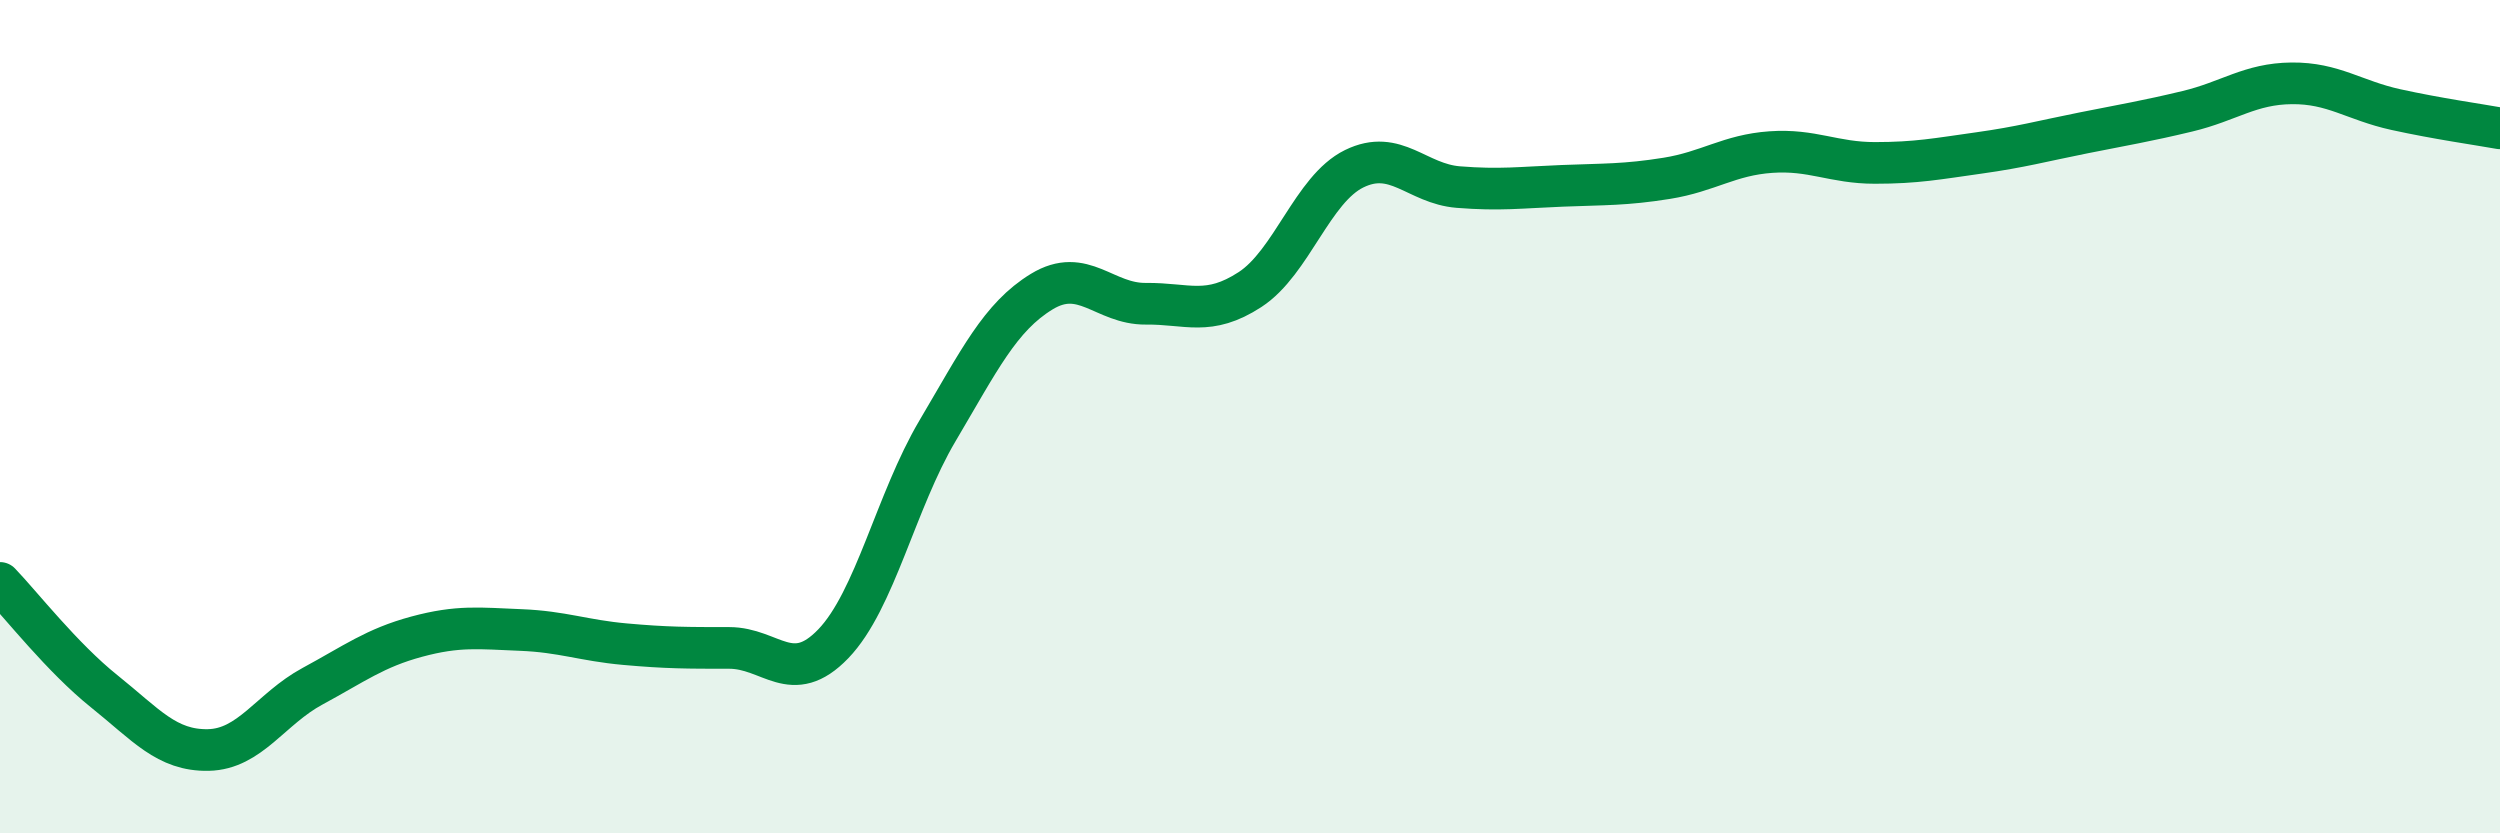
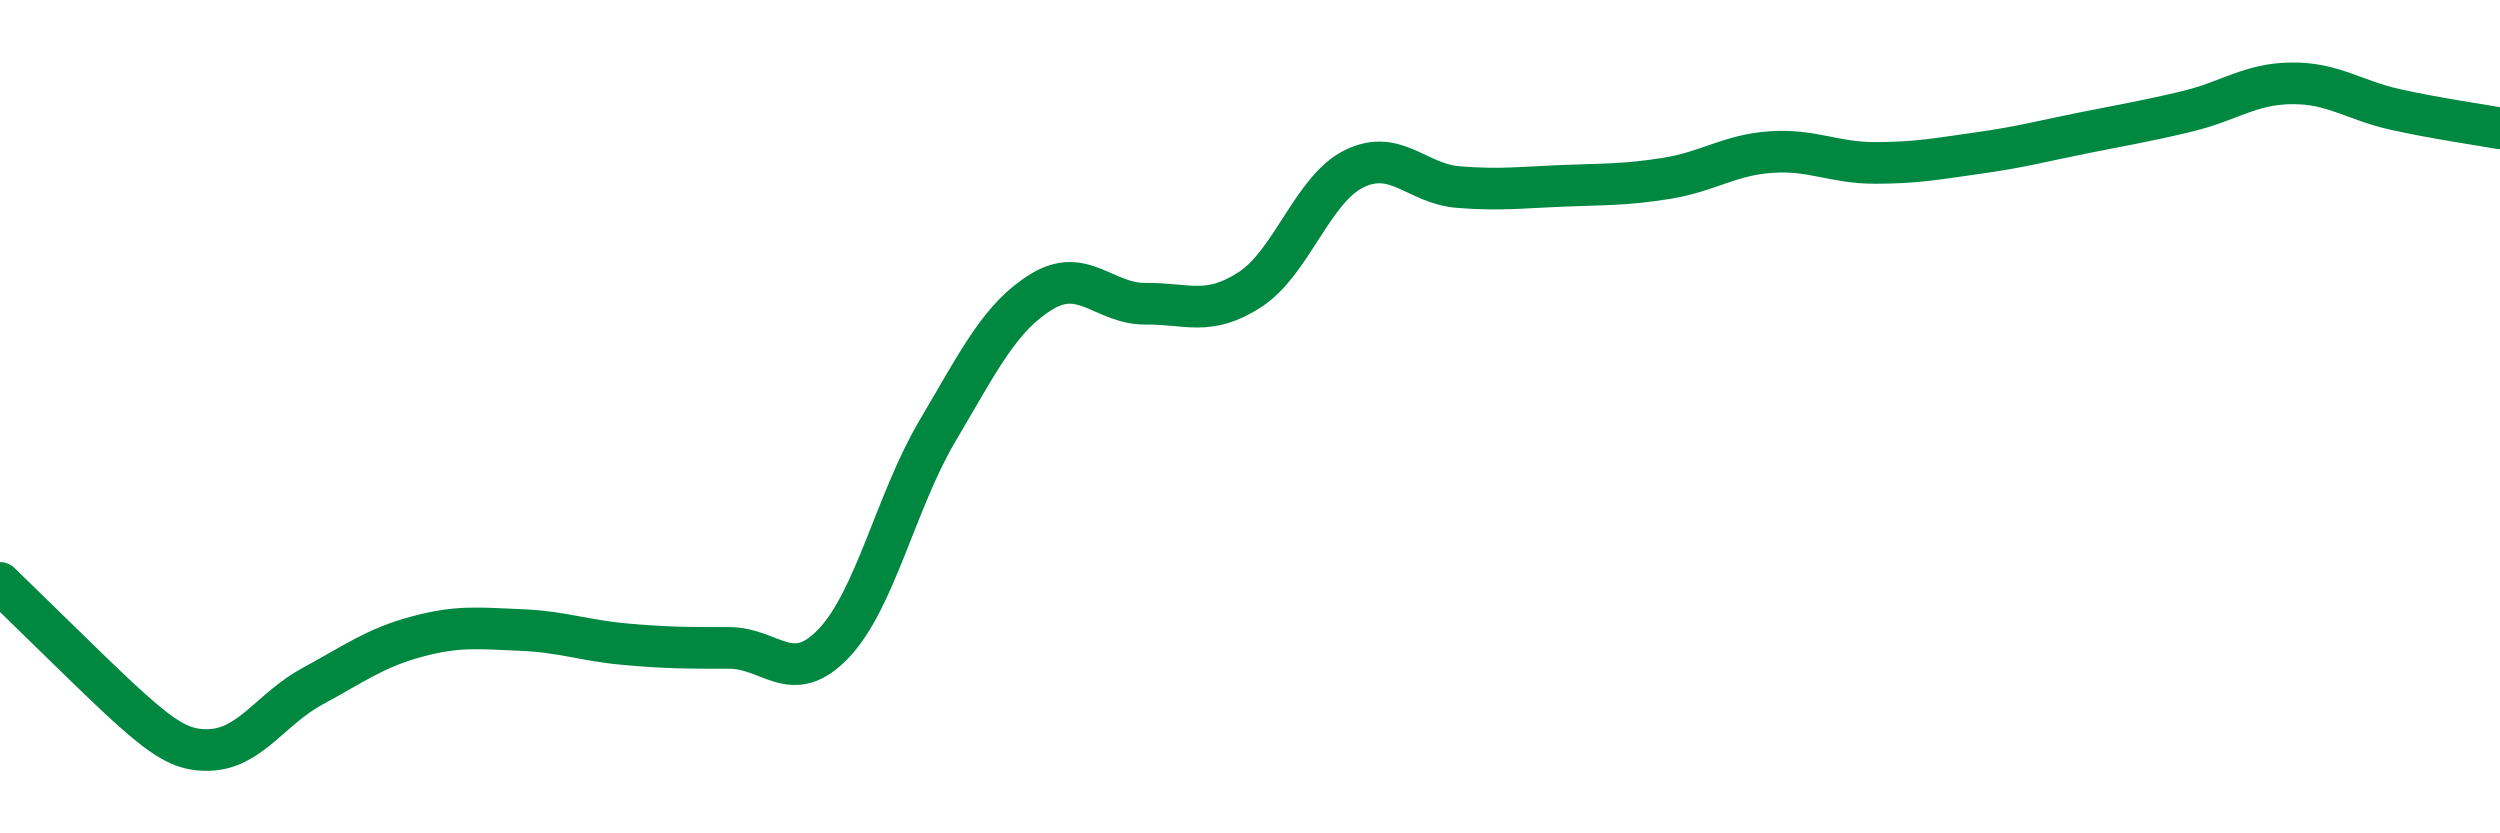
<svg xmlns="http://www.w3.org/2000/svg" width="60" height="20" viewBox="0 0 60 20">
-   <path d="M 0,13.99 C 0.5,14.51 1.5,15.79 2.5,16.59 C 3.5,17.39 4,18.02 5,18 C 6,17.98 6.5,17.01 7.5,16.47 C 8.5,15.93 9,15.55 10,15.28 C 11,15.01 11.5,15.08 12.5,15.12 C 13.5,15.16 14,15.37 15,15.46 C 16,15.55 16.5,15.55 17.5,15.55 C 18.5,15.55 19,16.49 20,15.45 C 21,14.41 21.5,12.03 22.5,10.34 C 23.5,8.65 24,7.61 25,7 C 26,6.39 26.5,7.3 27.5,7.29 C 28.5,7.28 29,7.6 30,6.95 C 31,6.3 31.5,4.54 32.5,4.05 C 33.5,3.56 34,4.41 35,4.49 C 36,4.57 36.5,4.5 37.5,4.46 C 38.5,4.42 39,4.44 40,4.28 C 41,4.12 41.5,3.72 42.5,3.65 C 43.5,3.58 44,3.91 45,3.91 C 46,3.91 46.5,3.81 47.5,3.67 C 48.5,3.53 49,3.39 50,3.19 C 51,2.99 51.5,2.91 52.5,2.67 C 53.5,2.43 54,2.01 55,2 C 56,1.99 56.5,2.41 57.5,2.63 C 58.5,2.85 59.5,2.99 60,3.08L60 20L0 20Z" fill="#008740" opacity="0.1" stroke-linecap="round" stroke-linejoin="round" />
-   <path d="M 0,13.99 C 0.5,14.51 1.5,15.79 2.5,16.59 C 3.5,17.39 4,18.02 5,18 C 6,17.98 6.5,17.01 7.5,16.47 C 8.5,15.93 9,15.55 10,15.28 C 11,15.01 11.5,15.08 12.5,15.12 C 13.5,15.16 14,15.37 15,15.46 C 16,15.55 16.5,15.55 17.5,15.55 C 18.5,15.55 19,16.49 20,15.45 C 21,14.41 21.5,12.03 22.5,10.34 C 23.5,8.65 24,7.61 25,7 C 26,6.39 26.5,7.3 27.5,7.29 C 28.5,7.28 29,7.6 30,6.95 C 31,6.3 31.5,4.54 32.5,4.05 C 33.5,3.56 34,4.41 35,4.49 C 36,4.57 36.5,4.5 37.5,4.46 C 38.5,4.42 39,4.44 40,4.28 C 41,4.12 41.5,3.72 42.5,3.65 C 43.5,3.58 44,3.91 45,3.91 C 46,3.91 46.5,3.81 47.5,3.67 C 48.5,3.53 49,3.39 50,3.19 C 51,2.99 51.5,2.91 52.5,2.67 C 53.5,2.43 54,2.01 55,2 C 56,1.99 56.5,2.41 57.5,2.63 C 58.5,2.85 59.5,2.99 60,3.08" stroke="#008740" stroke-width="1" fill="none" stroke-linecap="round" stroke-linejoin="round" />
+   <path d="M 0,13.99 C 3.5,17.39 4,18.02 5,18 C 6,17.98 6.5,17.01 7.5,16.47 C 8.5,15.93 9,15.55 10,15.28 C 11,15.01 11.5,15.08 12.5,15.12 C 13.5,15.16 14,15.37 15,15.46 C 16,15.55 16.5,15.55 17.5,15.55 C 18.5,15.55 19,16.49 20,15.45 C 21,14.41 21.5,12.03 22.5,10.34 C 23.5,8.65 24,7.61 25,7 C 26,6.39 26.5,7.3 27.5,7.29 C 28.5,7.28 29,7.6 30,6.95 C 31,6.3 31.5,4.54 32.5,4.05 C 33.5,3.56 34,4.41 35,4.49 C 36,4.57 36.5,4.5 37.5,4.46 C 38.5,4.42 39,4.44 40,4.28 C 41,4.12 41.5,3.72 42.5,3.65 C 43.5,3.58 44,3.91 45,3.91 C 46,3.91 46.5,3.81 47.5,3.67 C 48.5,3.53 49,3.39 50,3.19 C 51,2.99 51.5,2.91 52.5,2.67 C 53.5,2.43 54,2.01 55,2 C 56,1.99 56.5,2.41 57.5,2.63 C 58.5,2.85 59.5,2.99 60,3.08" stroke="#008740" stroke-width="1" fill="none" stroke-linecap="round" stroke-linejoin="round" />
</svg>